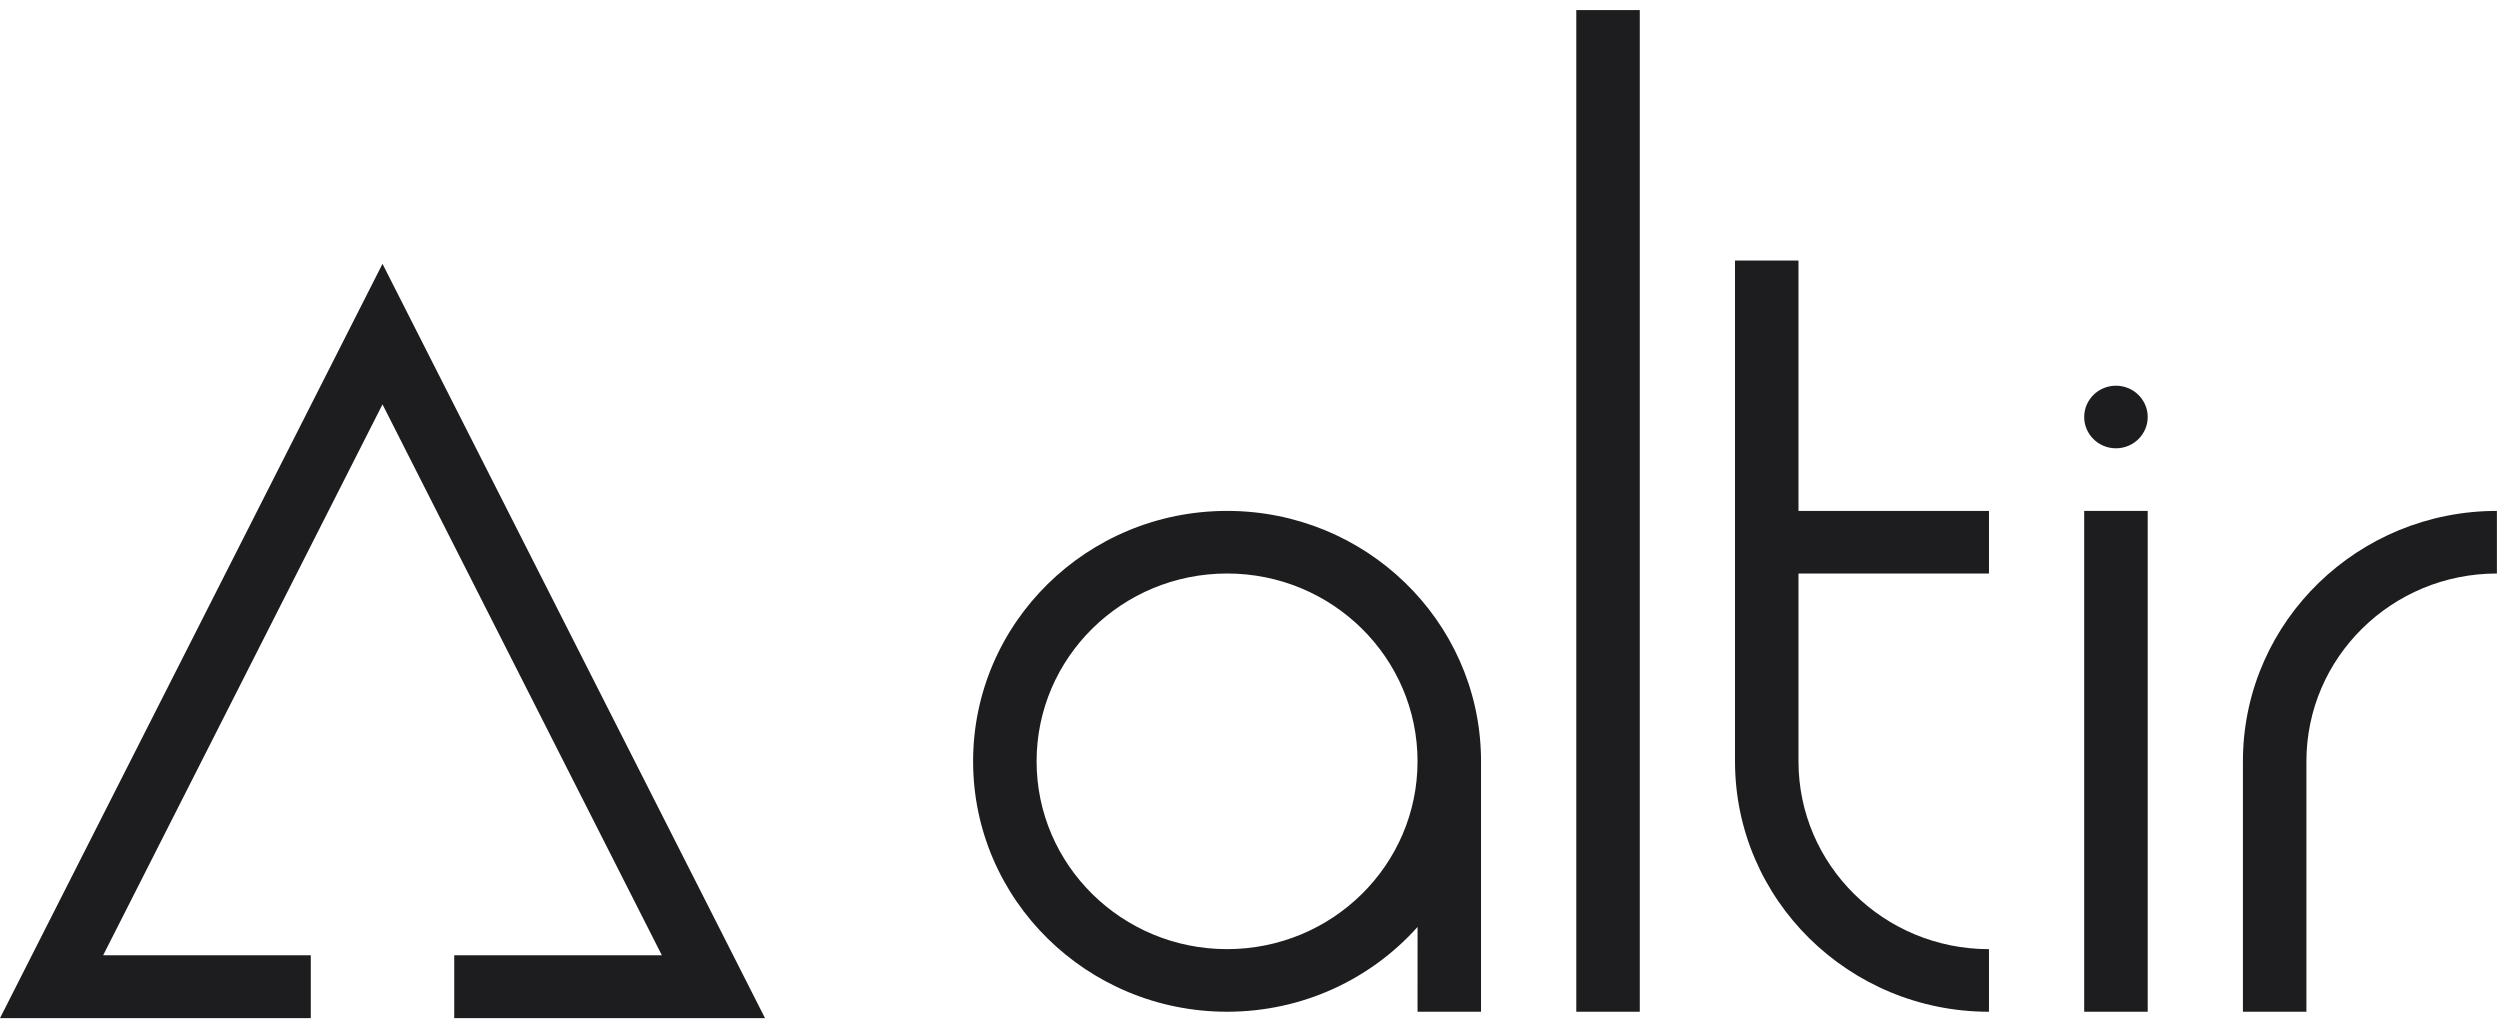
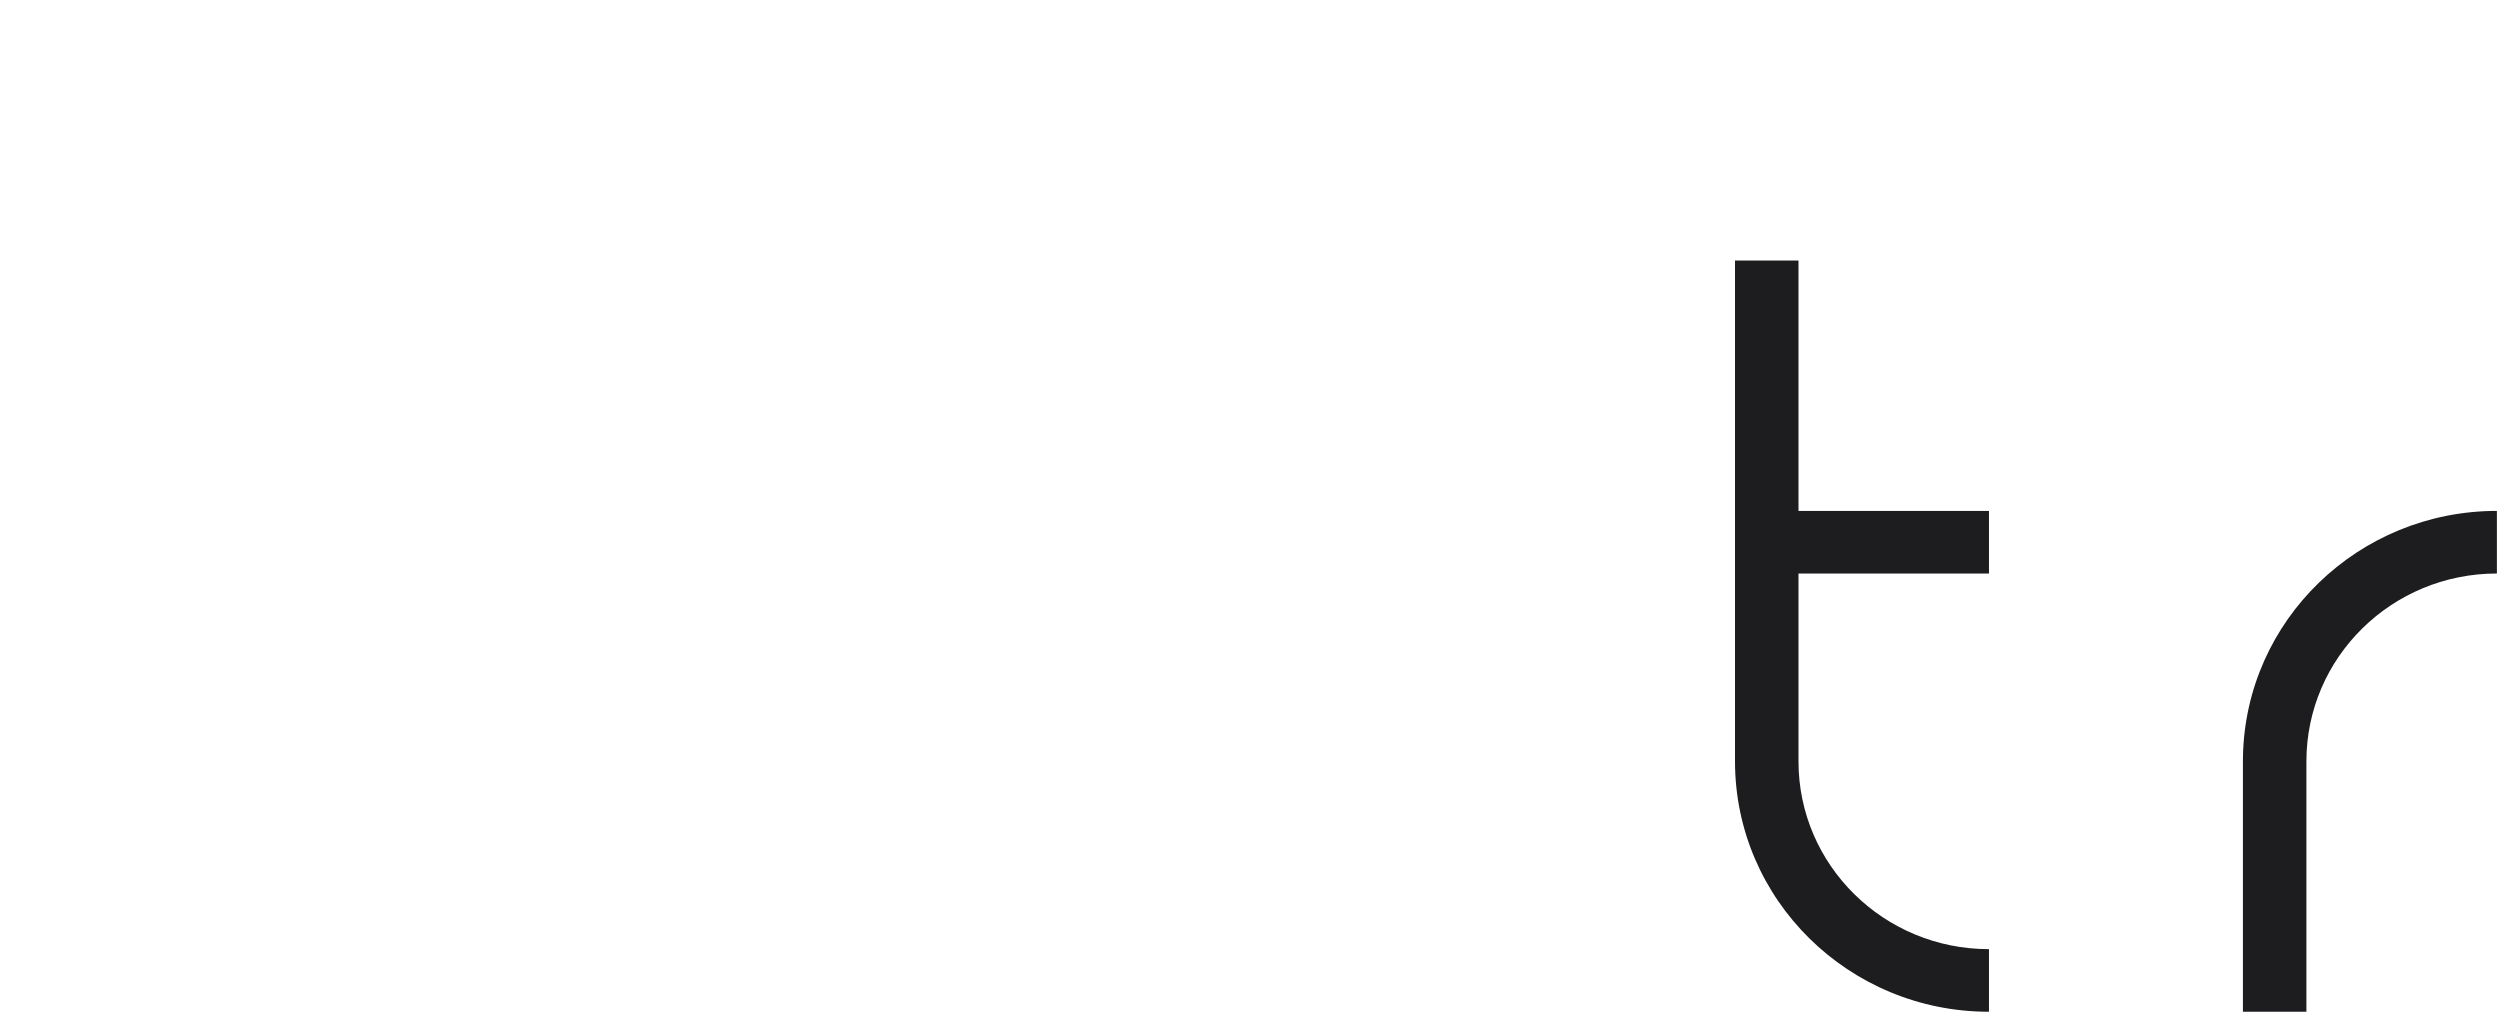
<svg xmlns="http://www.w3.org/2000/svg" width="124" height="51" viewBox="0 0 124 51" fill="none">
-   <path fill-rule="evenodd" clip-rule="evenodd" d="M60.863 28.446C55.645 28.446 51.415 32.617 51.415 37.762C51.415 42.906 55.645 47.077 60.863 47.077C66.081 47.077 70.31 42.906 70.31 37.762C70.31 32.617 66.081 28.446 60.863 28.446ZM60.863 25.341C67.737 25.341 73.325 30.77 73.457 37.517L73.459 37.762V50.182H70.31L70.311 45.977C68.003 48.556 64.625 50.182 60.863 50.182C53.906 50.182 48.266 44.621 48.266 37.762C48.266 30.902 53.906 25.341 60.863 25.341Z" fill="#1D1D1F" />
  <path fill-rule="evenodd" clip-rule="evenodd" d="M89.205 12.921V25.341H98.653V28.447H89.205V37.762C89.205 42.907 93.435 47.078 98.653 47.078V50.183C91.696 50.183 86.056 44.622 86.056 37.762V12.921H89.205Z" fill="#1D1D1F" />
  <path fill-rule="evenodd" clip-rule="evenodd" d="M111.251 37.517C111.383 30.77 116.972 25.341 123.846 25.341V28.446C118.628 28.446 114.398 32.617 114.398 37.762V50.182H111.249V37.762L111.251 37.517Z" fill="#1D1D1F" />
-   <path d="M81.333 0.5H78.184V50.182H81.333V0.5Z" fill="#1D1D1F" />
-   <path d="M106.526 25.341H103.376V50.182H106.526V25.341Z" fill="#1D1D1F" />
-   <path d="M104.951 22.236C105.821 22.236 106.526 21.541 106.526 20.683C106.526 19.826 105.821 19.131 104.951 19.131C104.081 19.131 103.376 19.826 103.376 20.683C103.376 21.541 104.081 22.236 104.951 22.236Z" fill="#1D1D1F" />
-   <path fill-rule="evenodd" clip-rule="evenodd" d="M0 50.5L18.972 13.086L37.945 50.5H22.53V47.382H32.828L18.972 20.057L5.116 47.382H15.415V50.5H0Z" fill="#1D1D1F" />
</svg>